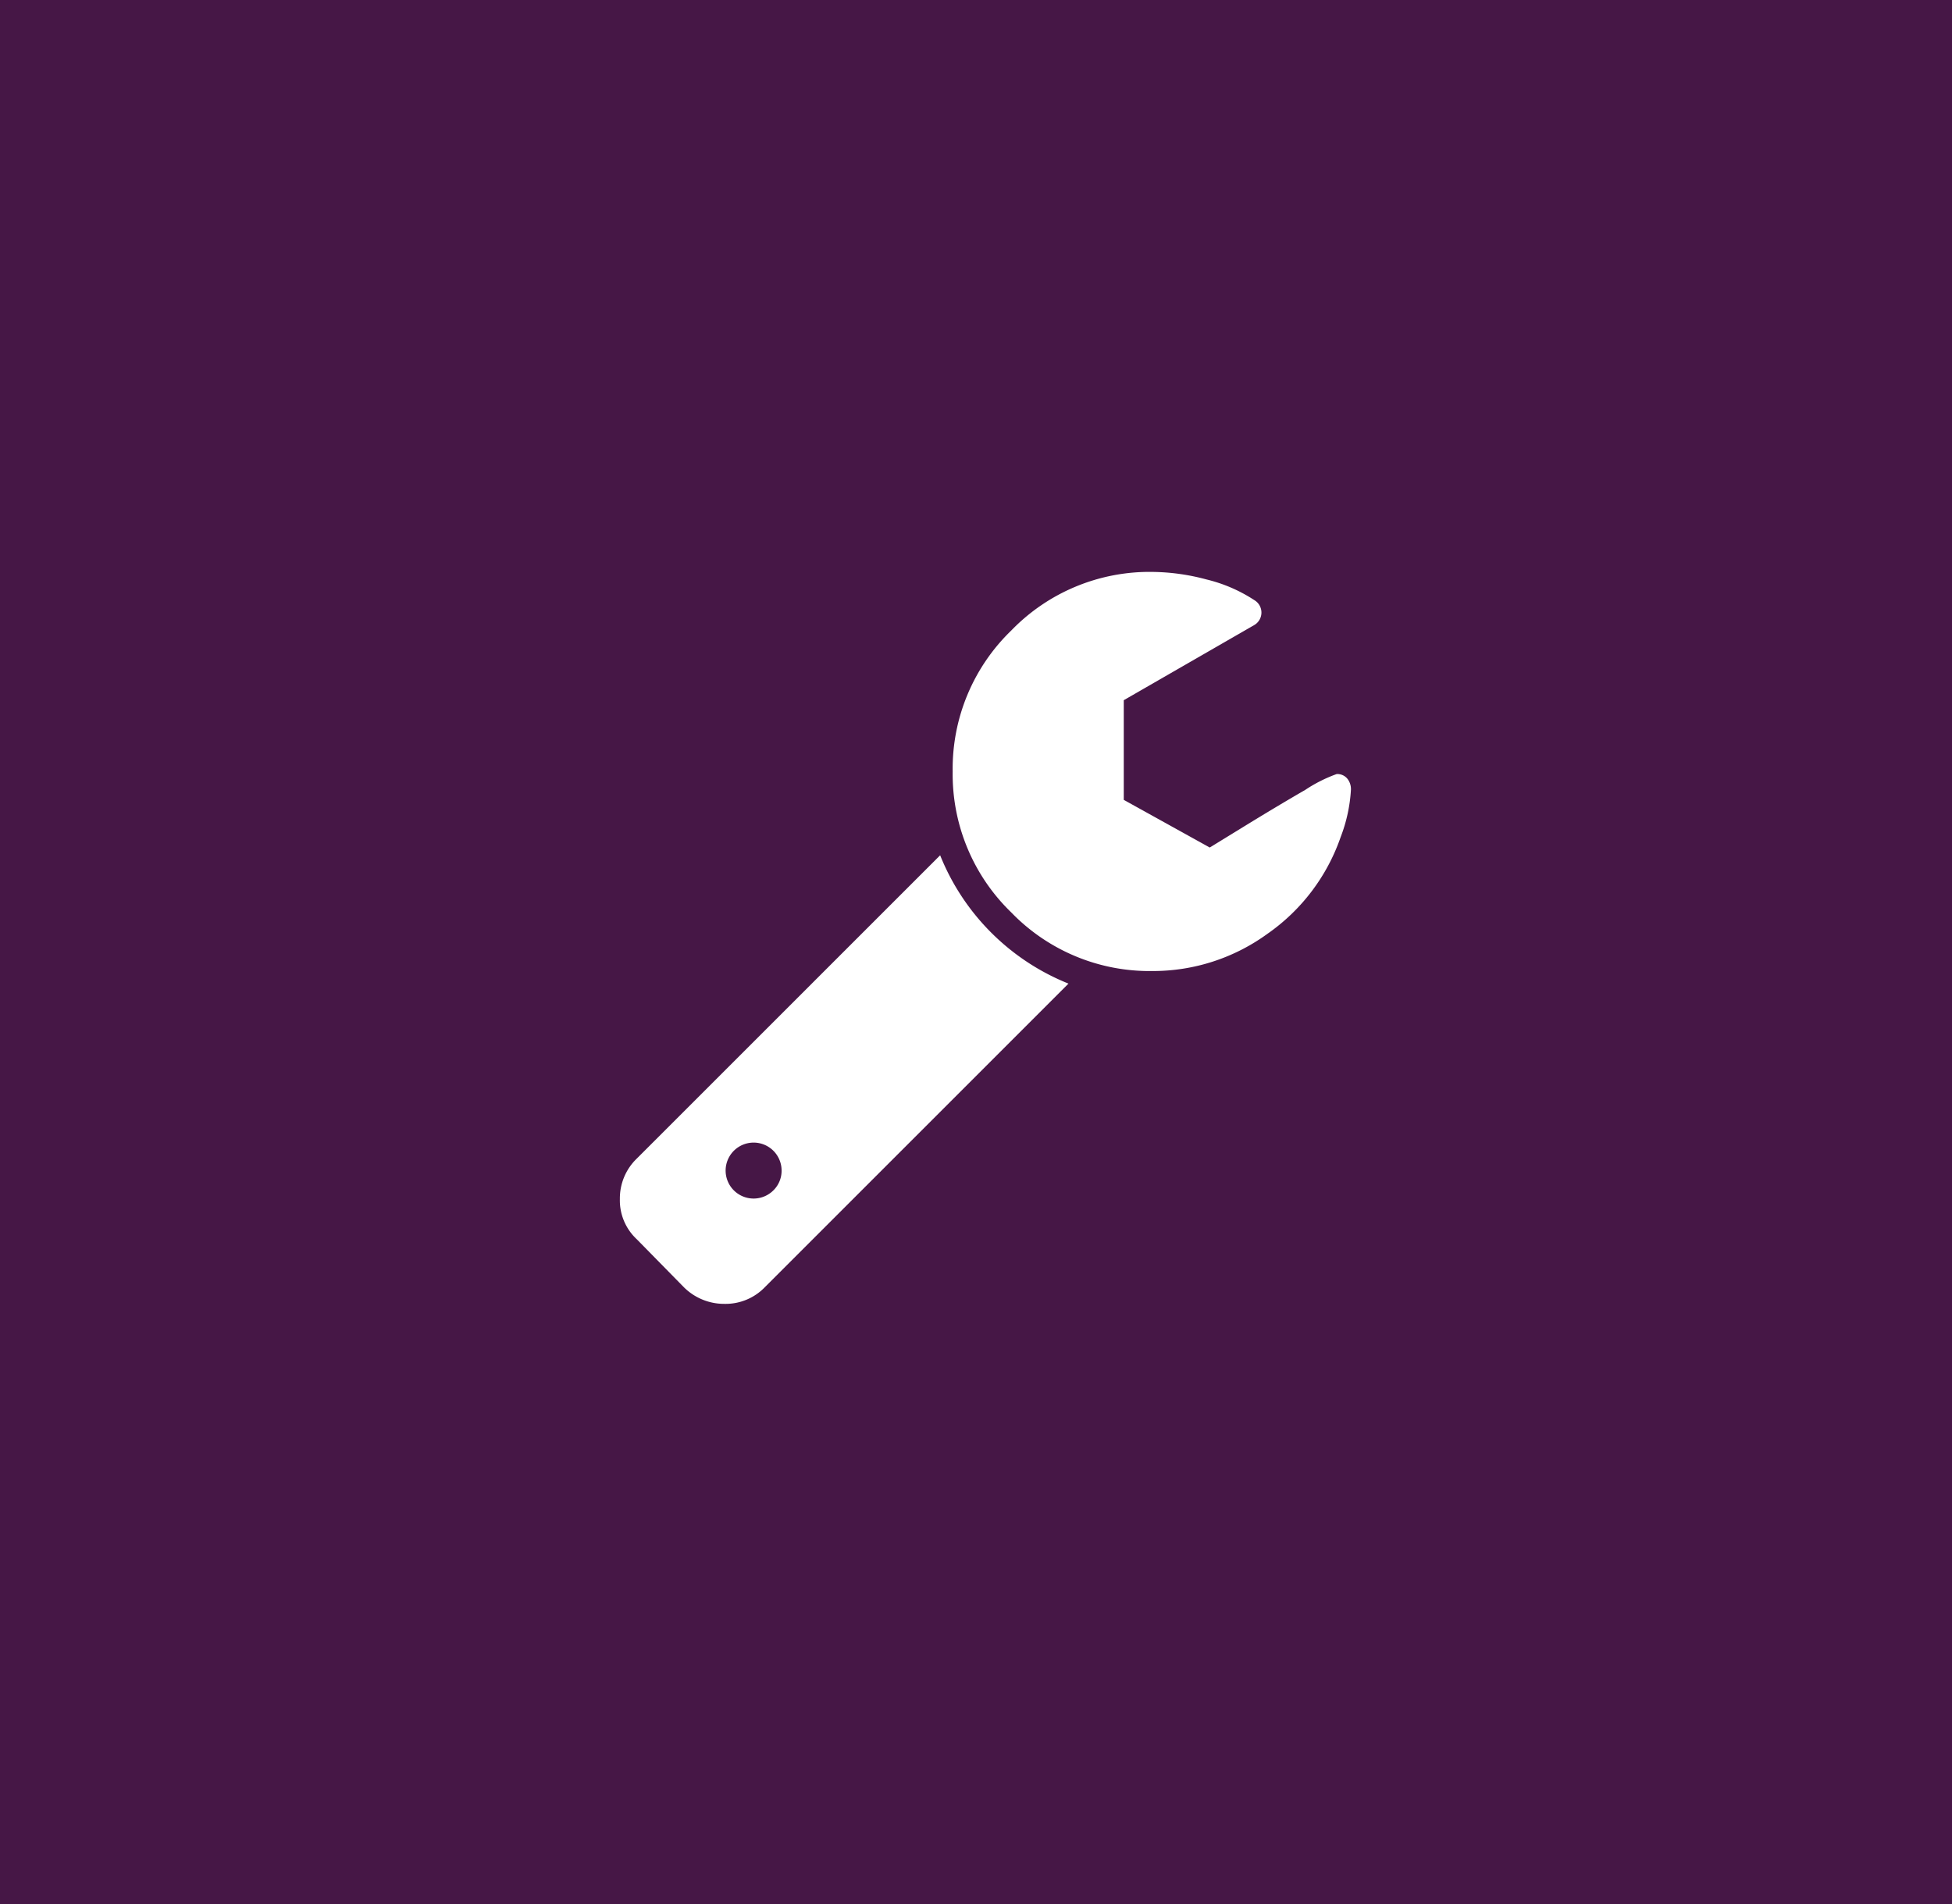
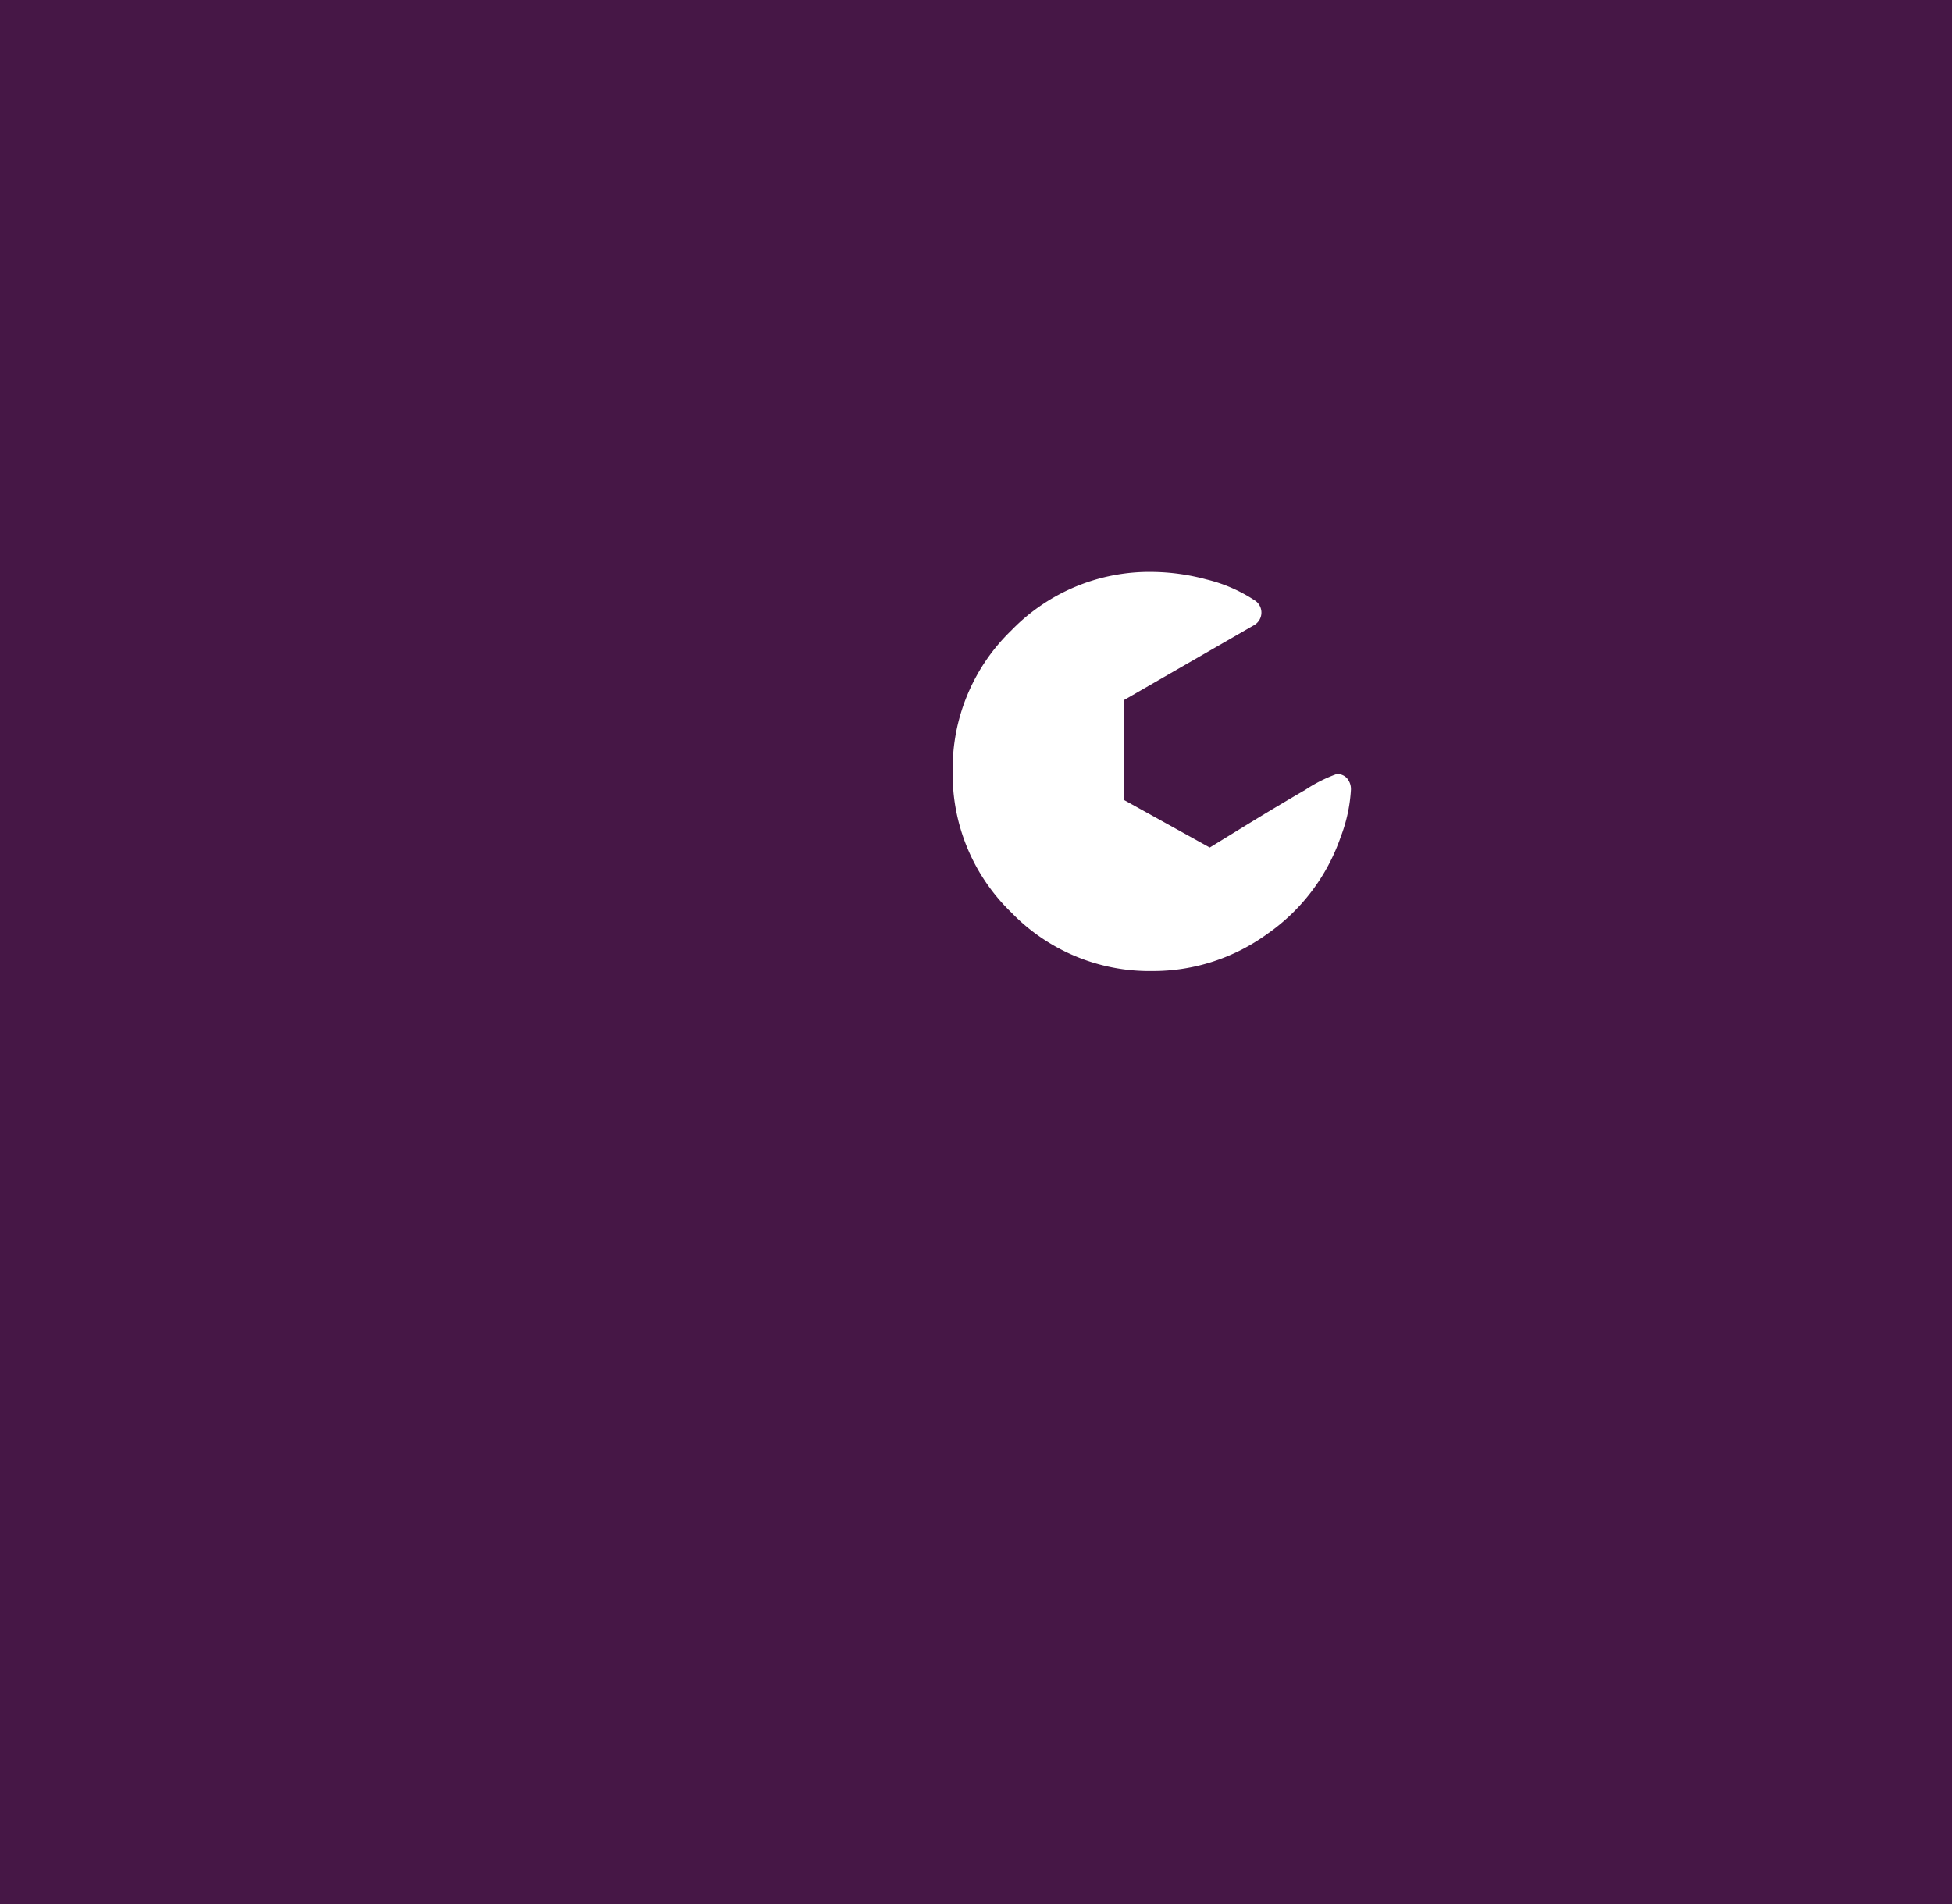
<svg xmlns="http://www.w3.org/2000/svg" width="66.13" height="64.52" viewBox="0 0 66.13 64.52">
  <g id="Group_153" data-name="Group 153" transform="translate(-927 -1003.621)">
    <rect id="Rectangle_71" data-name="Rectangle 71" width="66.13" height="64.52" transform="translate(927 1003.621)" fill="#461746" />
    <g id="wrench" transform="translate(947.712 1023)">
      <g id="Group_109" data-name="Group 109" transform="translate(0.288)">
-         <path id="Path_53" data-name="Path 53" d="M11.14,181.586.862,191.864a1.874,1.874,0,0,0-.574,1.373A1.8,1.8,0,0,0,.862,194.6l1.6,1.63a1.933,1.933,0,0,0,1.373.558,1.849,1.849,0,0,0,1.358-.558l10.293-10.294a7.817,7.817,0,0,1-4.347-4.347ZM5.48,192.951a.948.948,0,1,1,.287-.679A.93.93,0,0,1,5.48,192.951Z" transform="translate(-0.288 -171.986)" fill="#fff" />
        <path id="Path_54" data-name="Path 54" d="M226.93,7a.44.44,0,0,0-.355-.151,4.921,4.921,0,0,0-1.064.536q-.928.536-2.045,1.222l-1.192.732-2.913-1.615V4.347L223.783,1.8a.49.49,0,0,0,0-.845,5.168,5.168,0,0,0-1.622-.7A7.294,7.294,0,0,0,220.327,0a6.512,6.512,0,0,0-4.777,1.985,6.51,6.51,0,0,0-1.985,4.777,6.512,6.512,0,0,0,1.985,4.777,6.512,6.512,0,0,0,4.777,1.985,6.59,6.59,0,0,0,3.9-1.26,6.638,6.638,0,0,0,2.483-3.283,5.287,5.287,0,0,0,.347-1.6A.562.562,0,0,0,226.93,7Z" transform="translate(-202.29)" fill="#fff" />
      </g>
    </g>
  </g>
</svg>